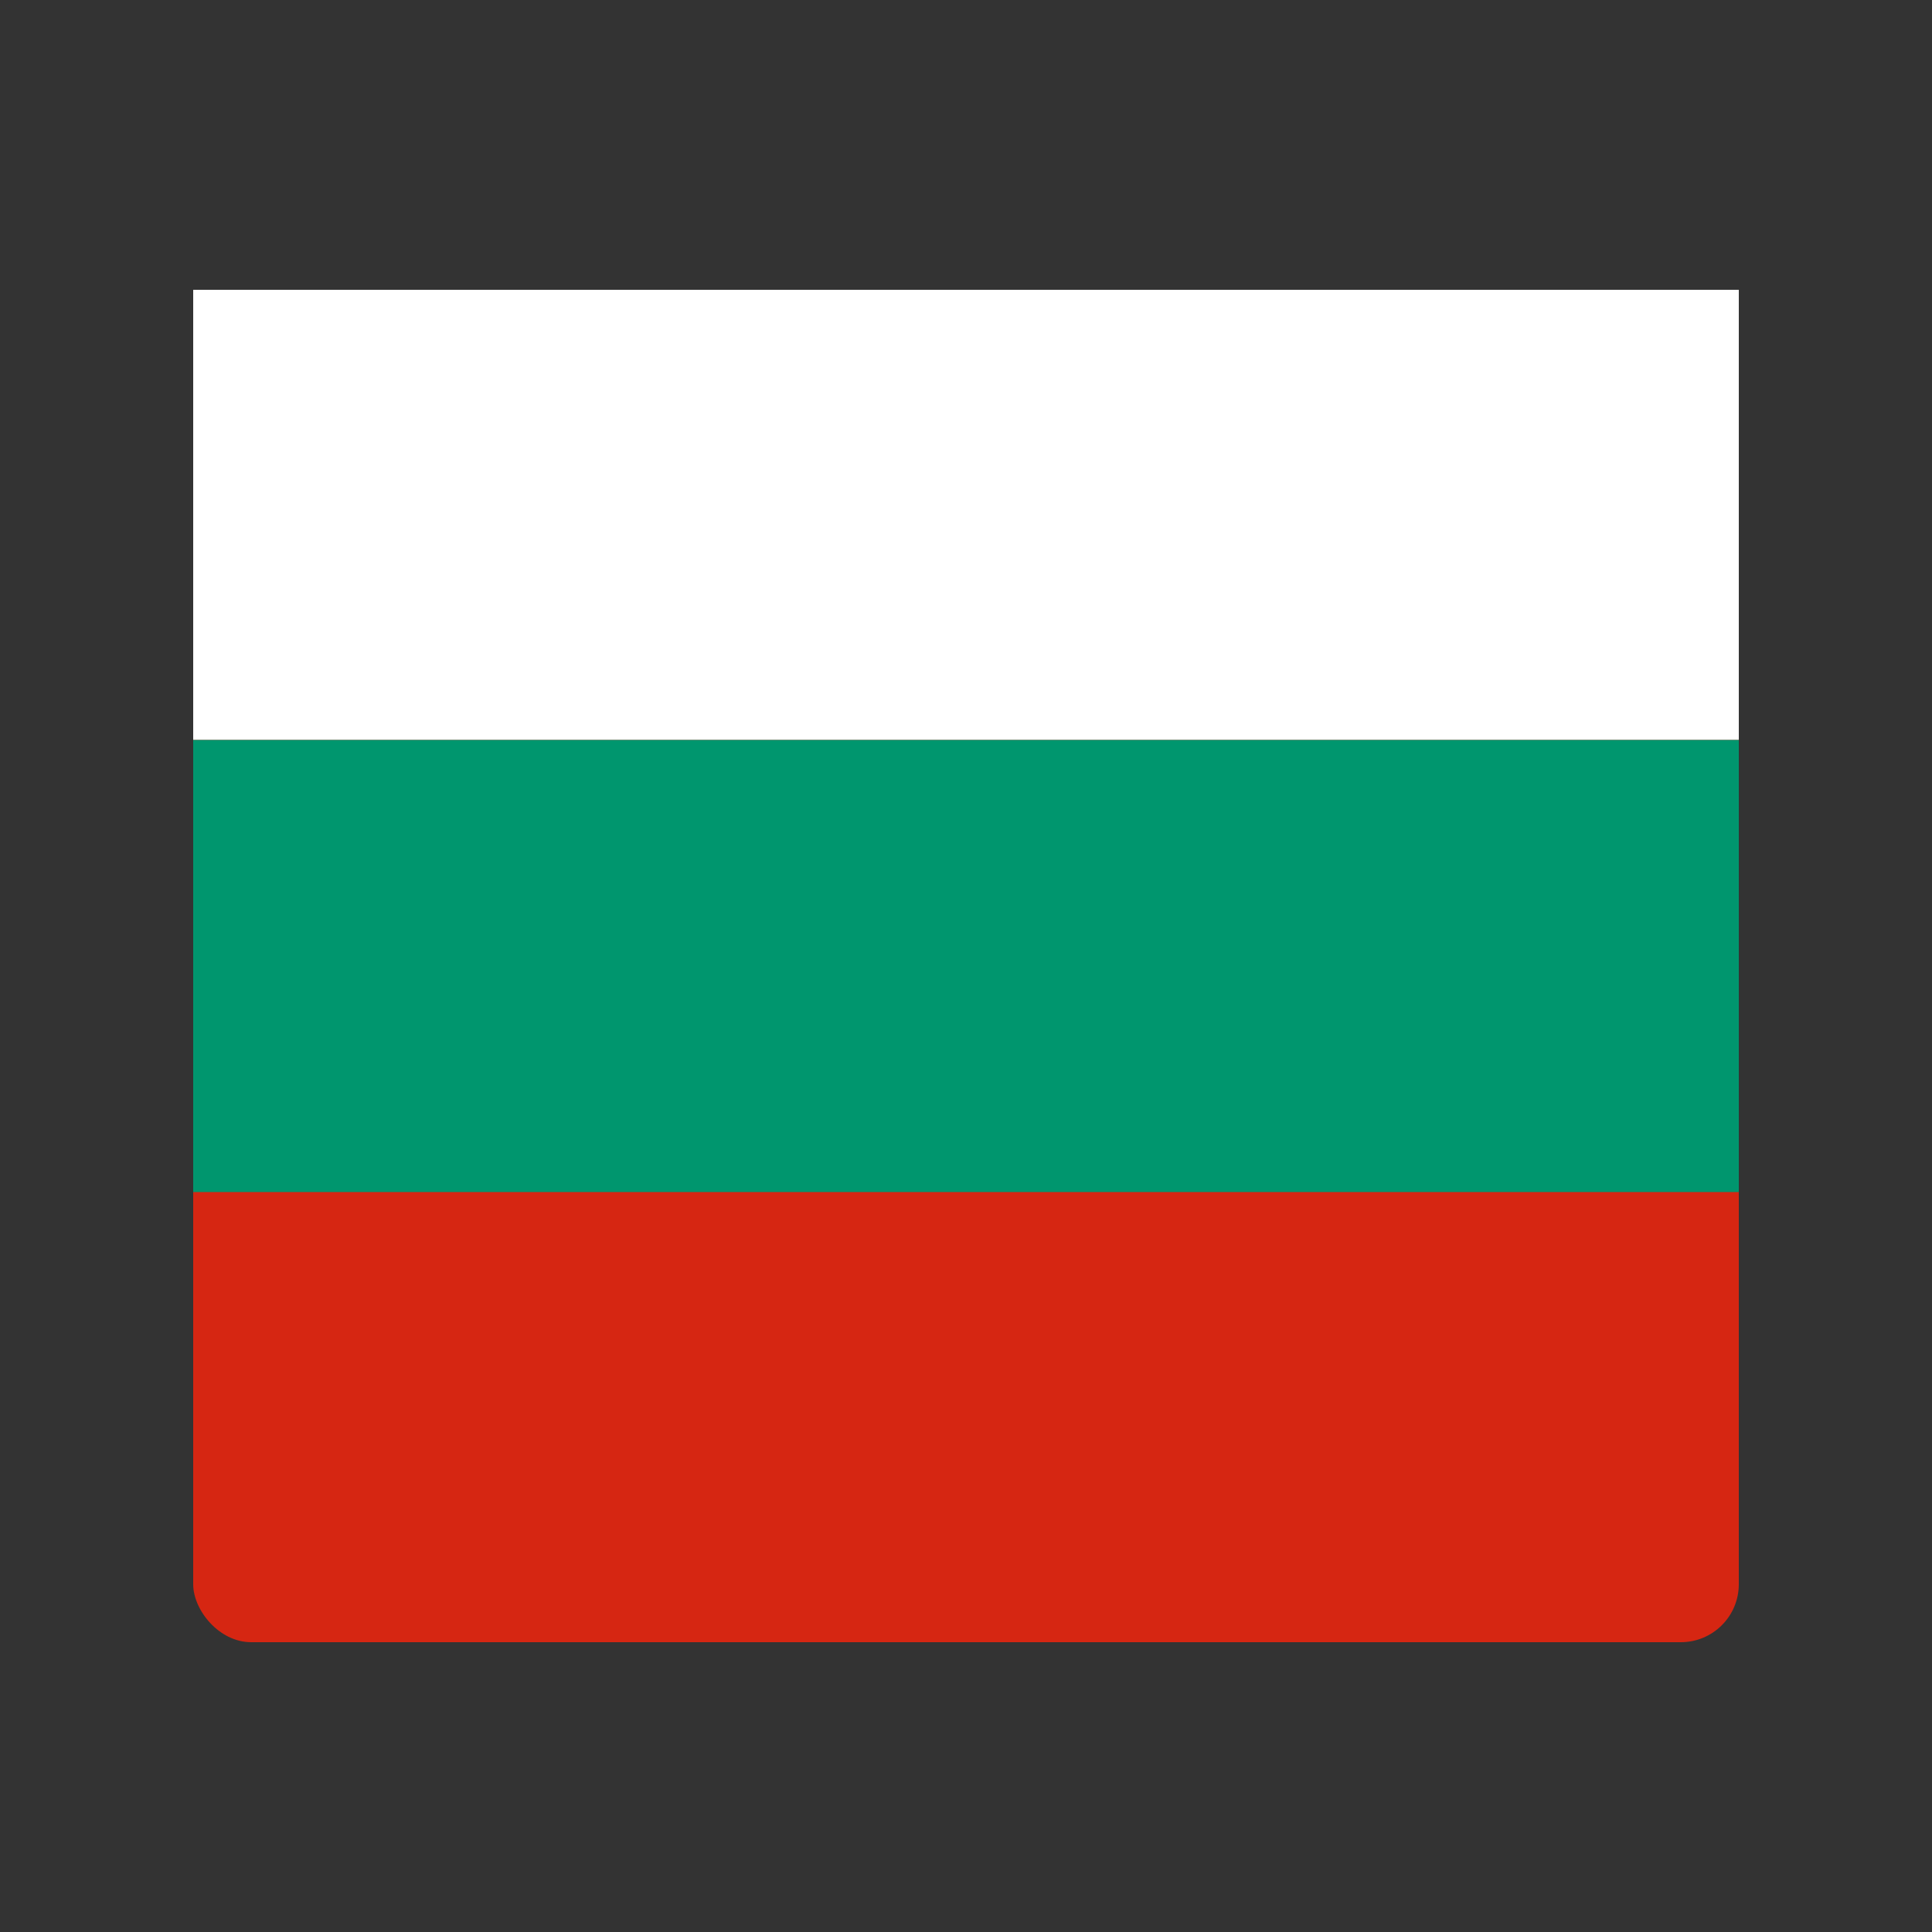
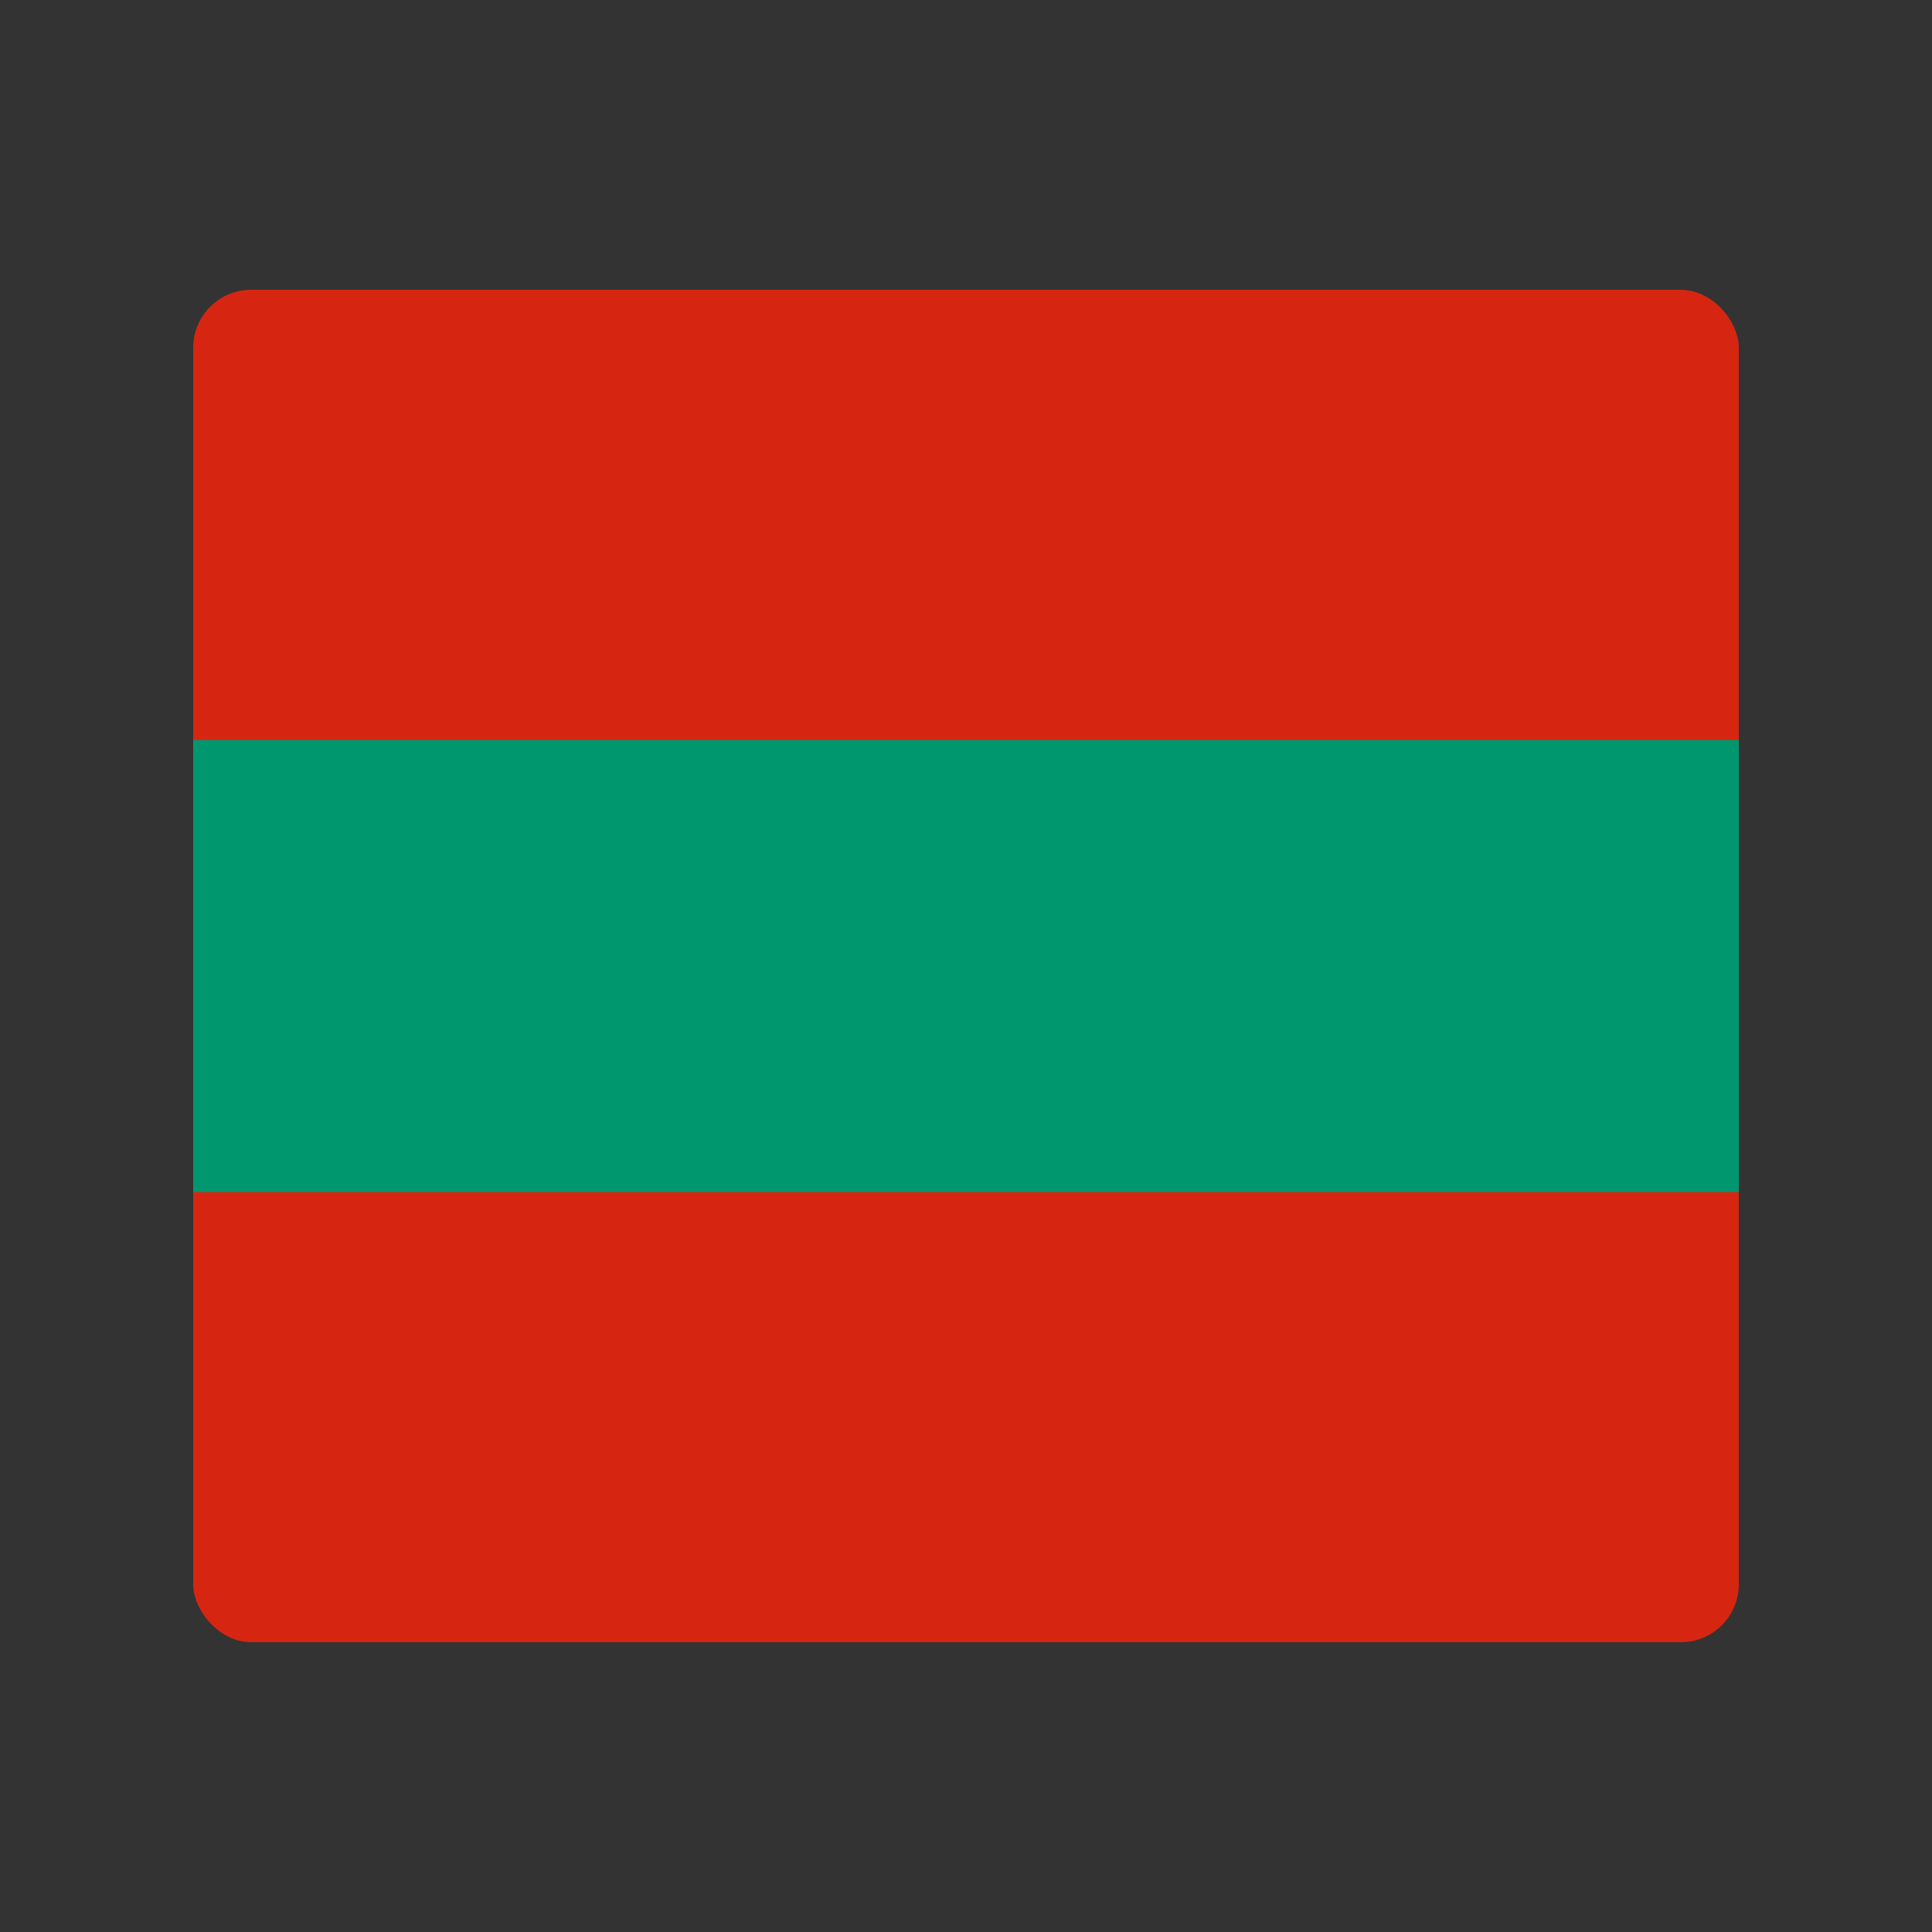
<svg xmlns="http://www.w3.org/2000/svg" viewBox="0 0 100 100">
  <rect x="0" y="0" width="100" height="100" fill="#333333" stroke="none" />
  <rect x="10" y="15" width="80" height="70" rx="3" fill="#d62612" />
-   <rect x="10" y="15" width="80" height="23.3" fill="white" />
  <rect x="10" y="38.3" width="80" height="23.4" fill="#00966e" />
</svg>